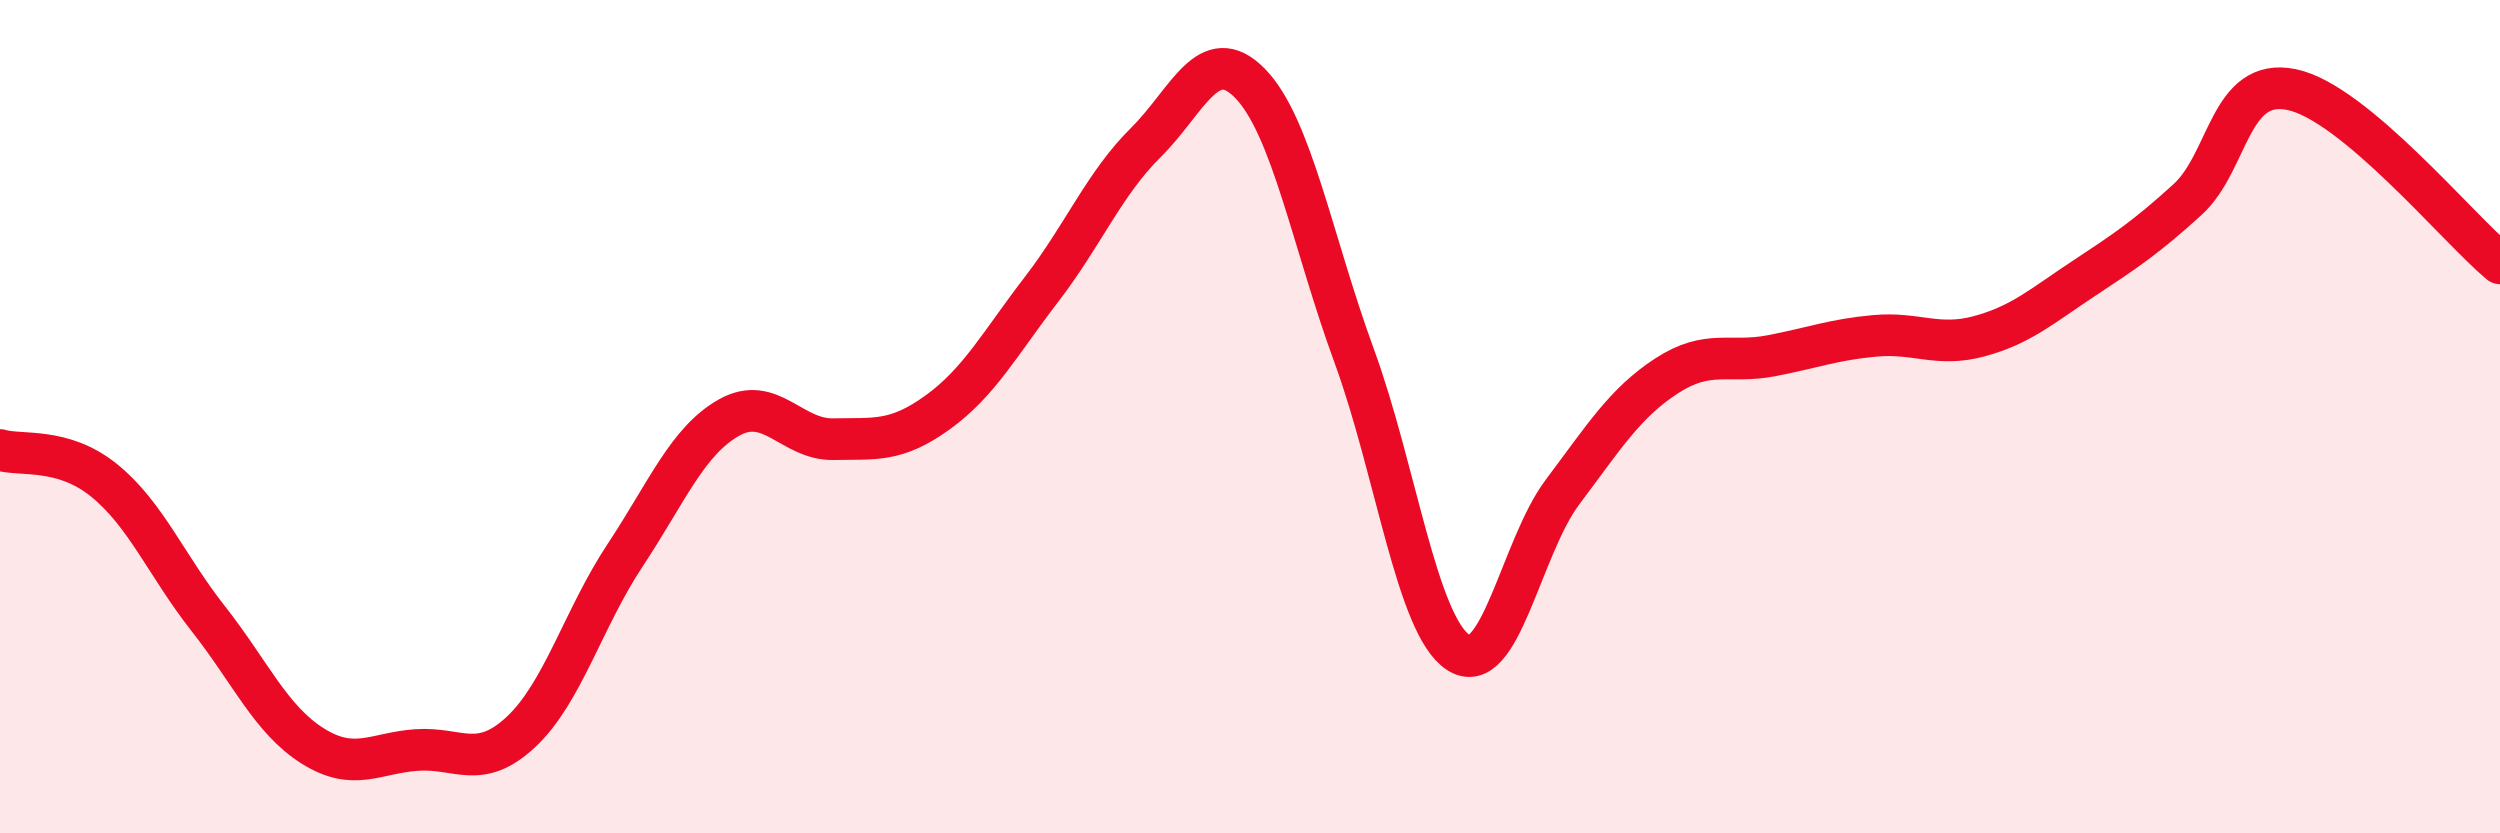
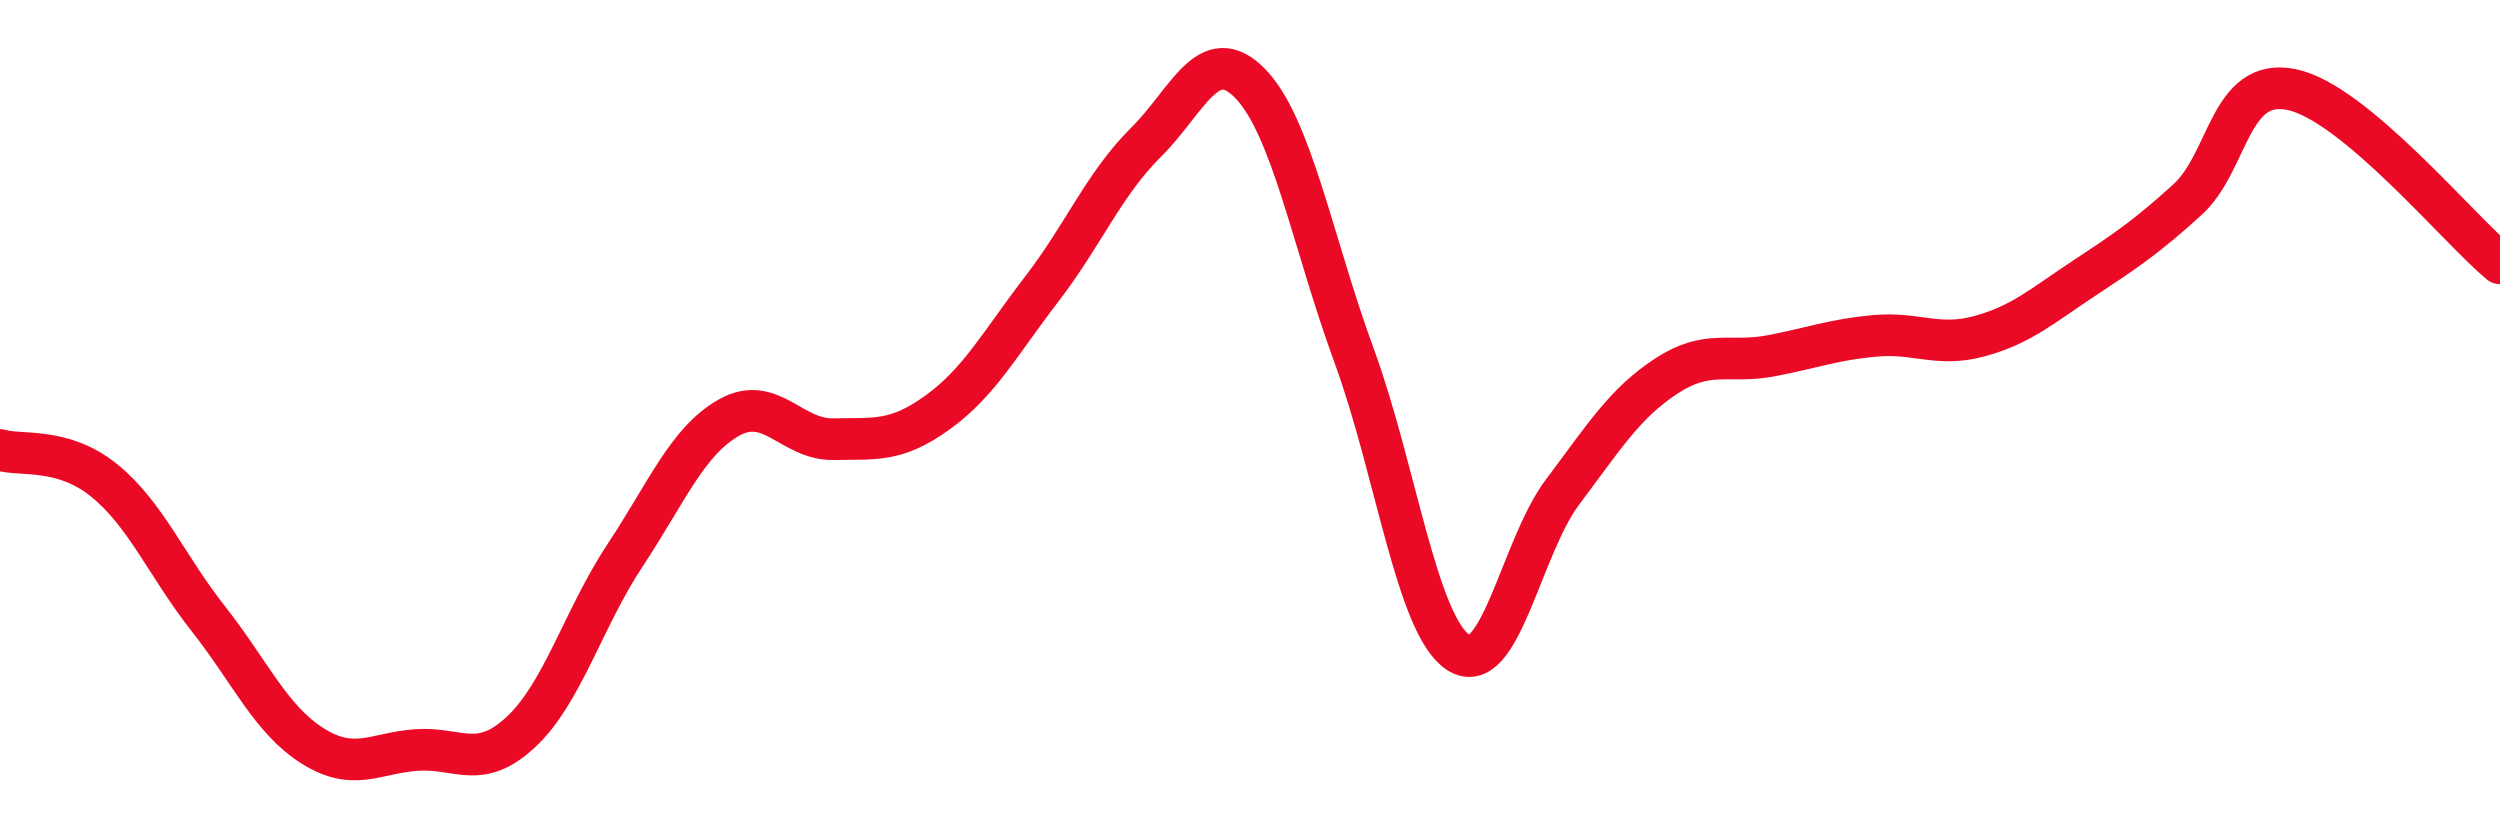
<svg xmlns="http://www.w3.org/2000/svg" width="60" height="20" viewBox="0 0 60 20">
-   <path d="M 0,10.8 C 0.5,10.95 1.5,10.72 2.5,11.53 C 3.5,12.34 4,13.58 5,14.85 C 6,16.12 6.5,17.27 7.5,17.9 C 8.5,18.53 9,18.07 10,18 C 11,17.93 11.5,18.5 12.5,17.57 C 13.5,16.64 14,14.84 15,13.33 C 16,11.82 16.5,10.58 17.5,10.02 C 18.5,9.46 19,10.56 20,10.54 C 21,10.52 21.5,10.62 22.5,9.9 C 23.5,9.18 24,8.24 25,6.94 C 26,5.64 26.5,4.41 27.5,3.42 C 28.5,2.43 29,0.98 30,2 C 31,3.02 31.5,5.81 32.5,8.54 C 33.5,11.27 34,15.01 35,15.66 C 36,16.31 36.5,13.14 37.5,11.81 C 38.5,10.48 39,9.67 40,9.02 C 41,8.37 41.5,8.73 42.5,8.54 C 43.5,8.35 44,8.15 45,8.06 C 46,7.97 46.5,8.34 47.5,8.07 C 48.5,7.8 49,7.35 50,6.69 C 51,6.03 51.5,5.7 52.5,4.79 C 53.5,3.88 53.5,1.84 55,2.15 C 56.5,2.46 59,5.49 60,6.32L60 20L0 20Z" fill="#EB0A25" opacity="0.1" stroke-linecap="round" stroke-linejoin="round" />
  <path d="M 0,10.8 C 0.5,10.95 1.5,10.72 2.5,11.53 C 3.5,12.34 4,13.58 5,14.85 C 6,16.12 6.5,17.27 7.5,17.9 C 8.5,18.53 9,18.07 10,18 C 11,17.93 11.5,18.5 12.5,17.57 C 13.5,16.64 14,14.84 15,13.33 C 16,11.82 16.5,10.58 17.5,10.02 C 18.5,9.46 19,10.56 20,10.54 C 21,10.52 21.5,10.62 22.5,9.9 C 23.5,9.18 24,8.24 25,6.94 C 26,5.64 26.5,4.41 27.5,3.42 C 28.5,2.43 29,0.98 30,2 C 31,3.02 31.5,5.81 32.5,8.54 C 33.5,11.27 34,15.01 35,15.66 C 36,16.31 36.5,13.14 37.5,11.81 C 38.5,10.48 39,9.67 40,9.02 C 41,8.37 41.5,8.73 42.5,8.54 C 43.5,8.35 44,8.15 45,8.06 C 46,7.97 46.5,8.34 47.5,8.07 C 48.5,7.8 49,7.35 50,6.69 C 51,6.03 51.5,5.7 52.5,4.79 C 53.5,3.88 53.5,1.84 55,2.15 C 56.5,2.46 59,5.49 60,6.32" stroke="#EB0A25" stroke-width="1" fill="none" stroke-linecap="round" stroke-linejoin="round" />
</svg>